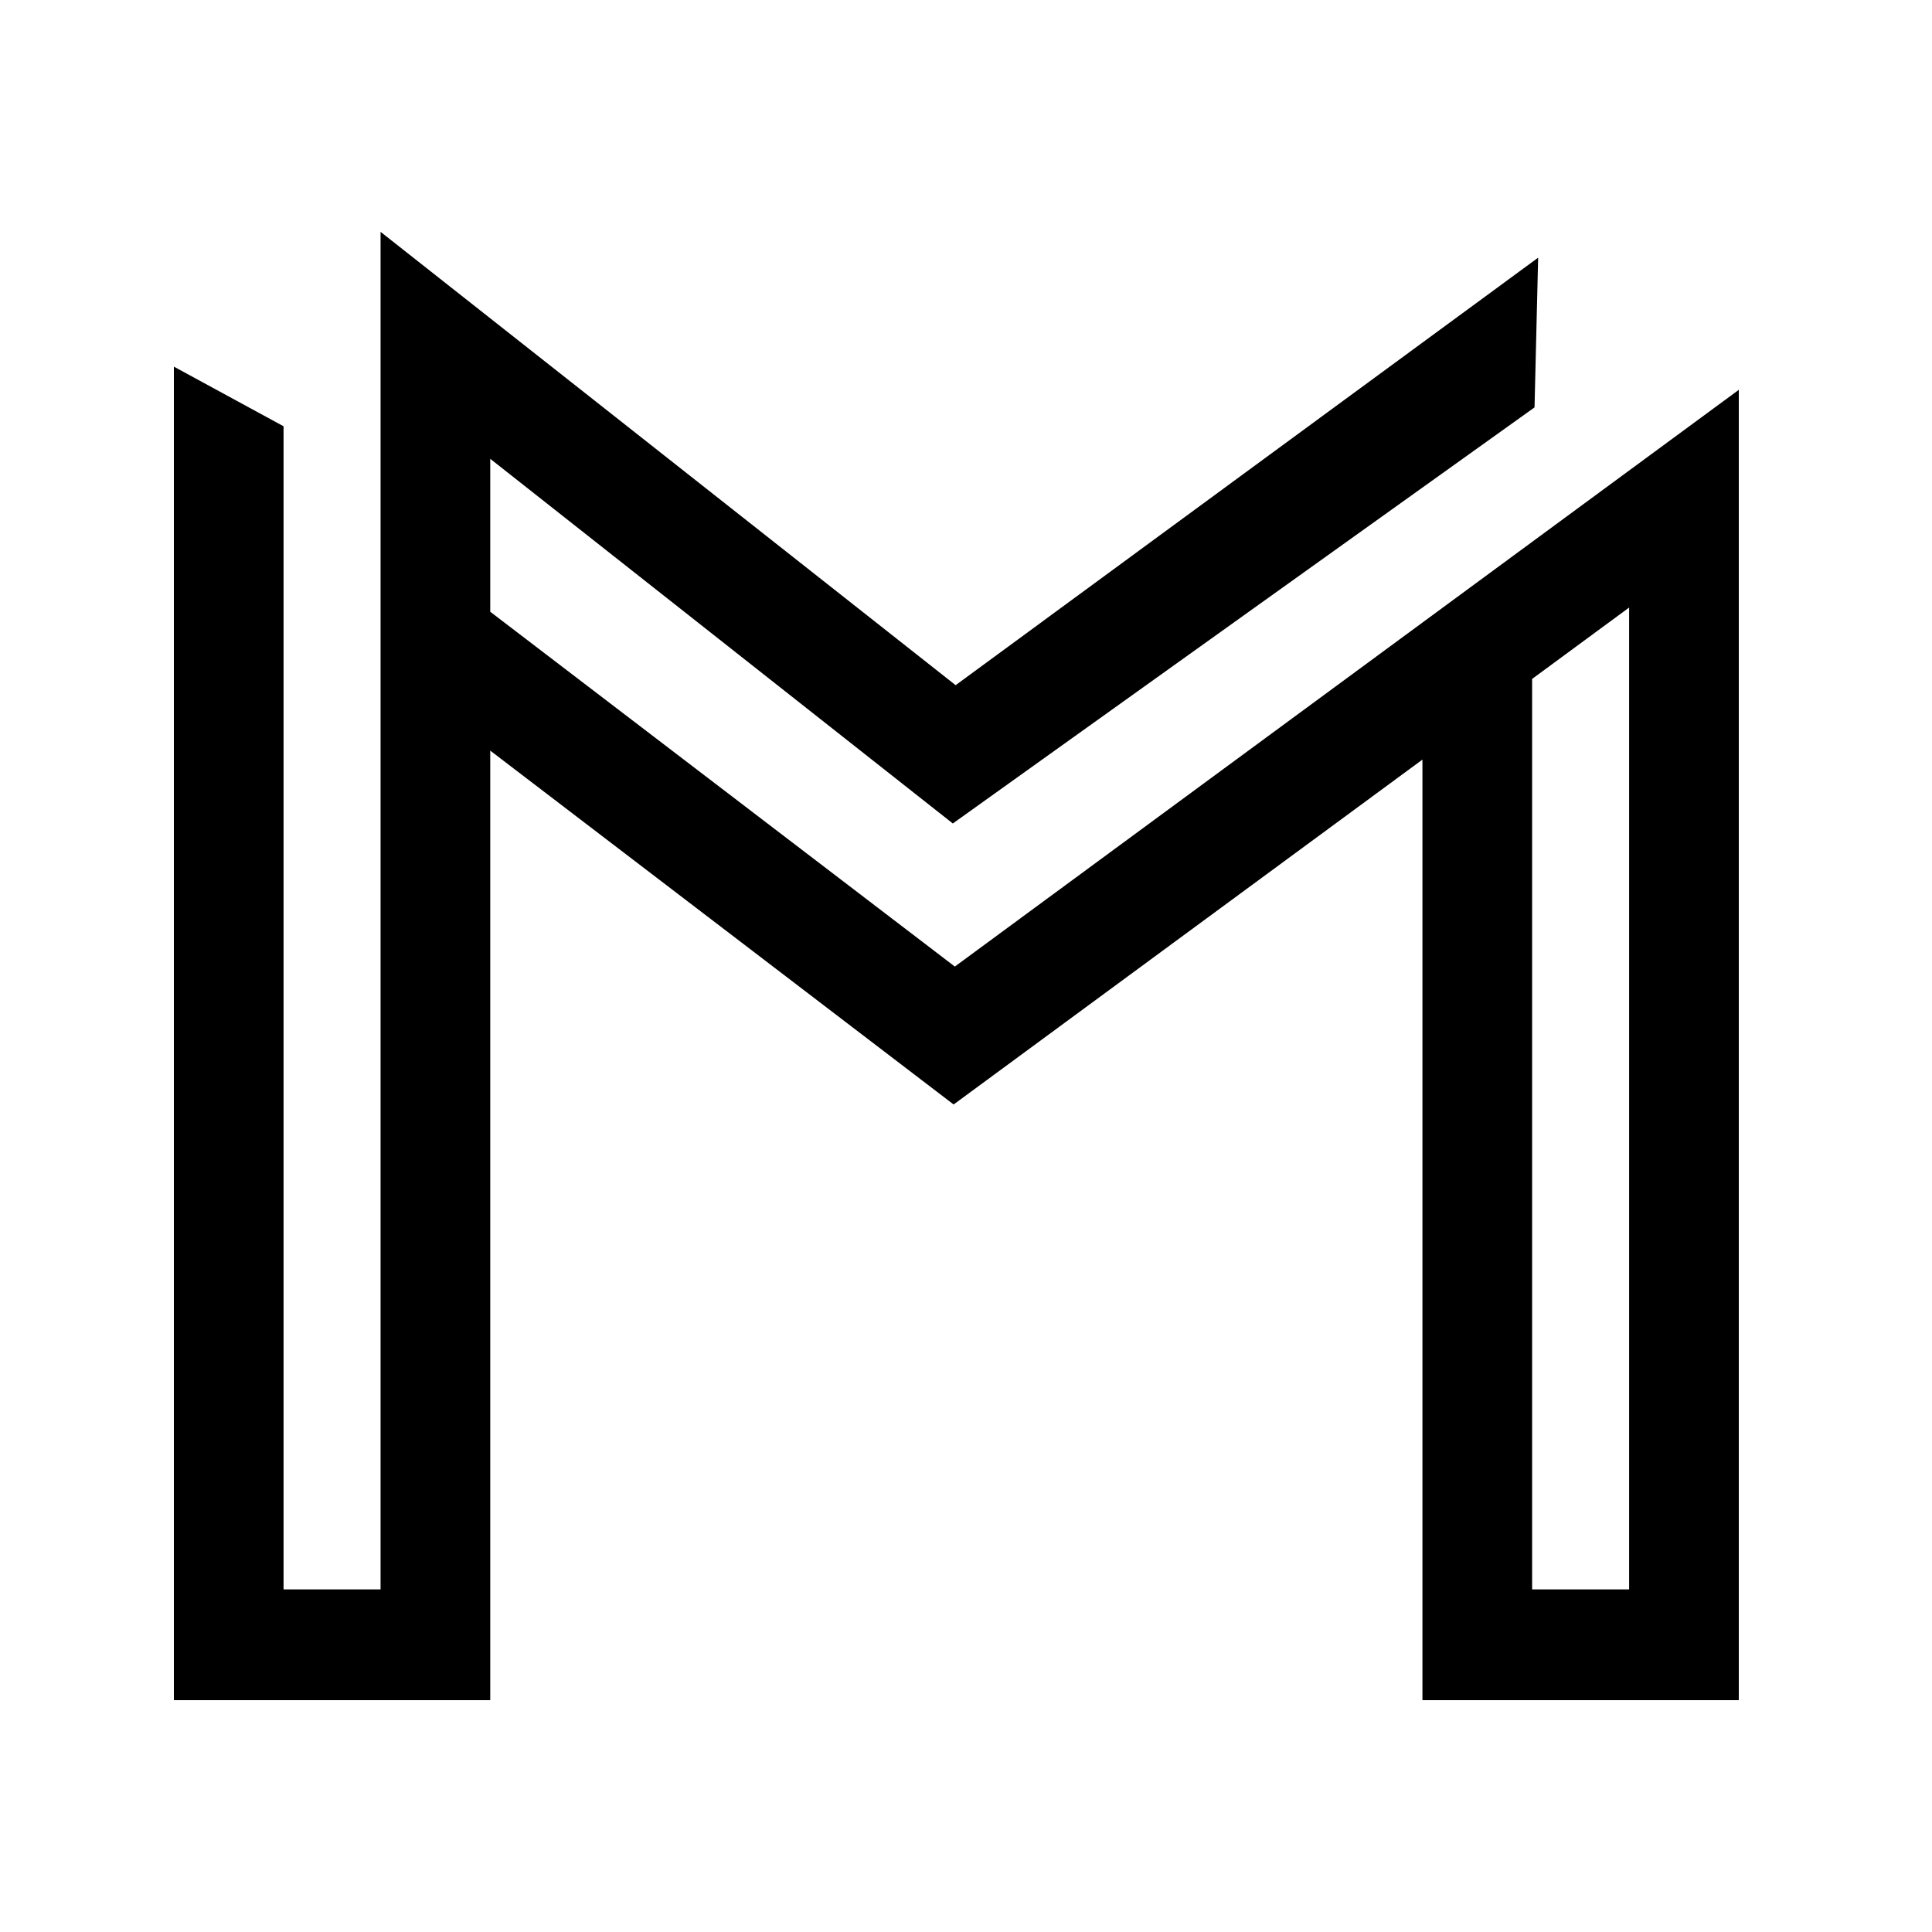
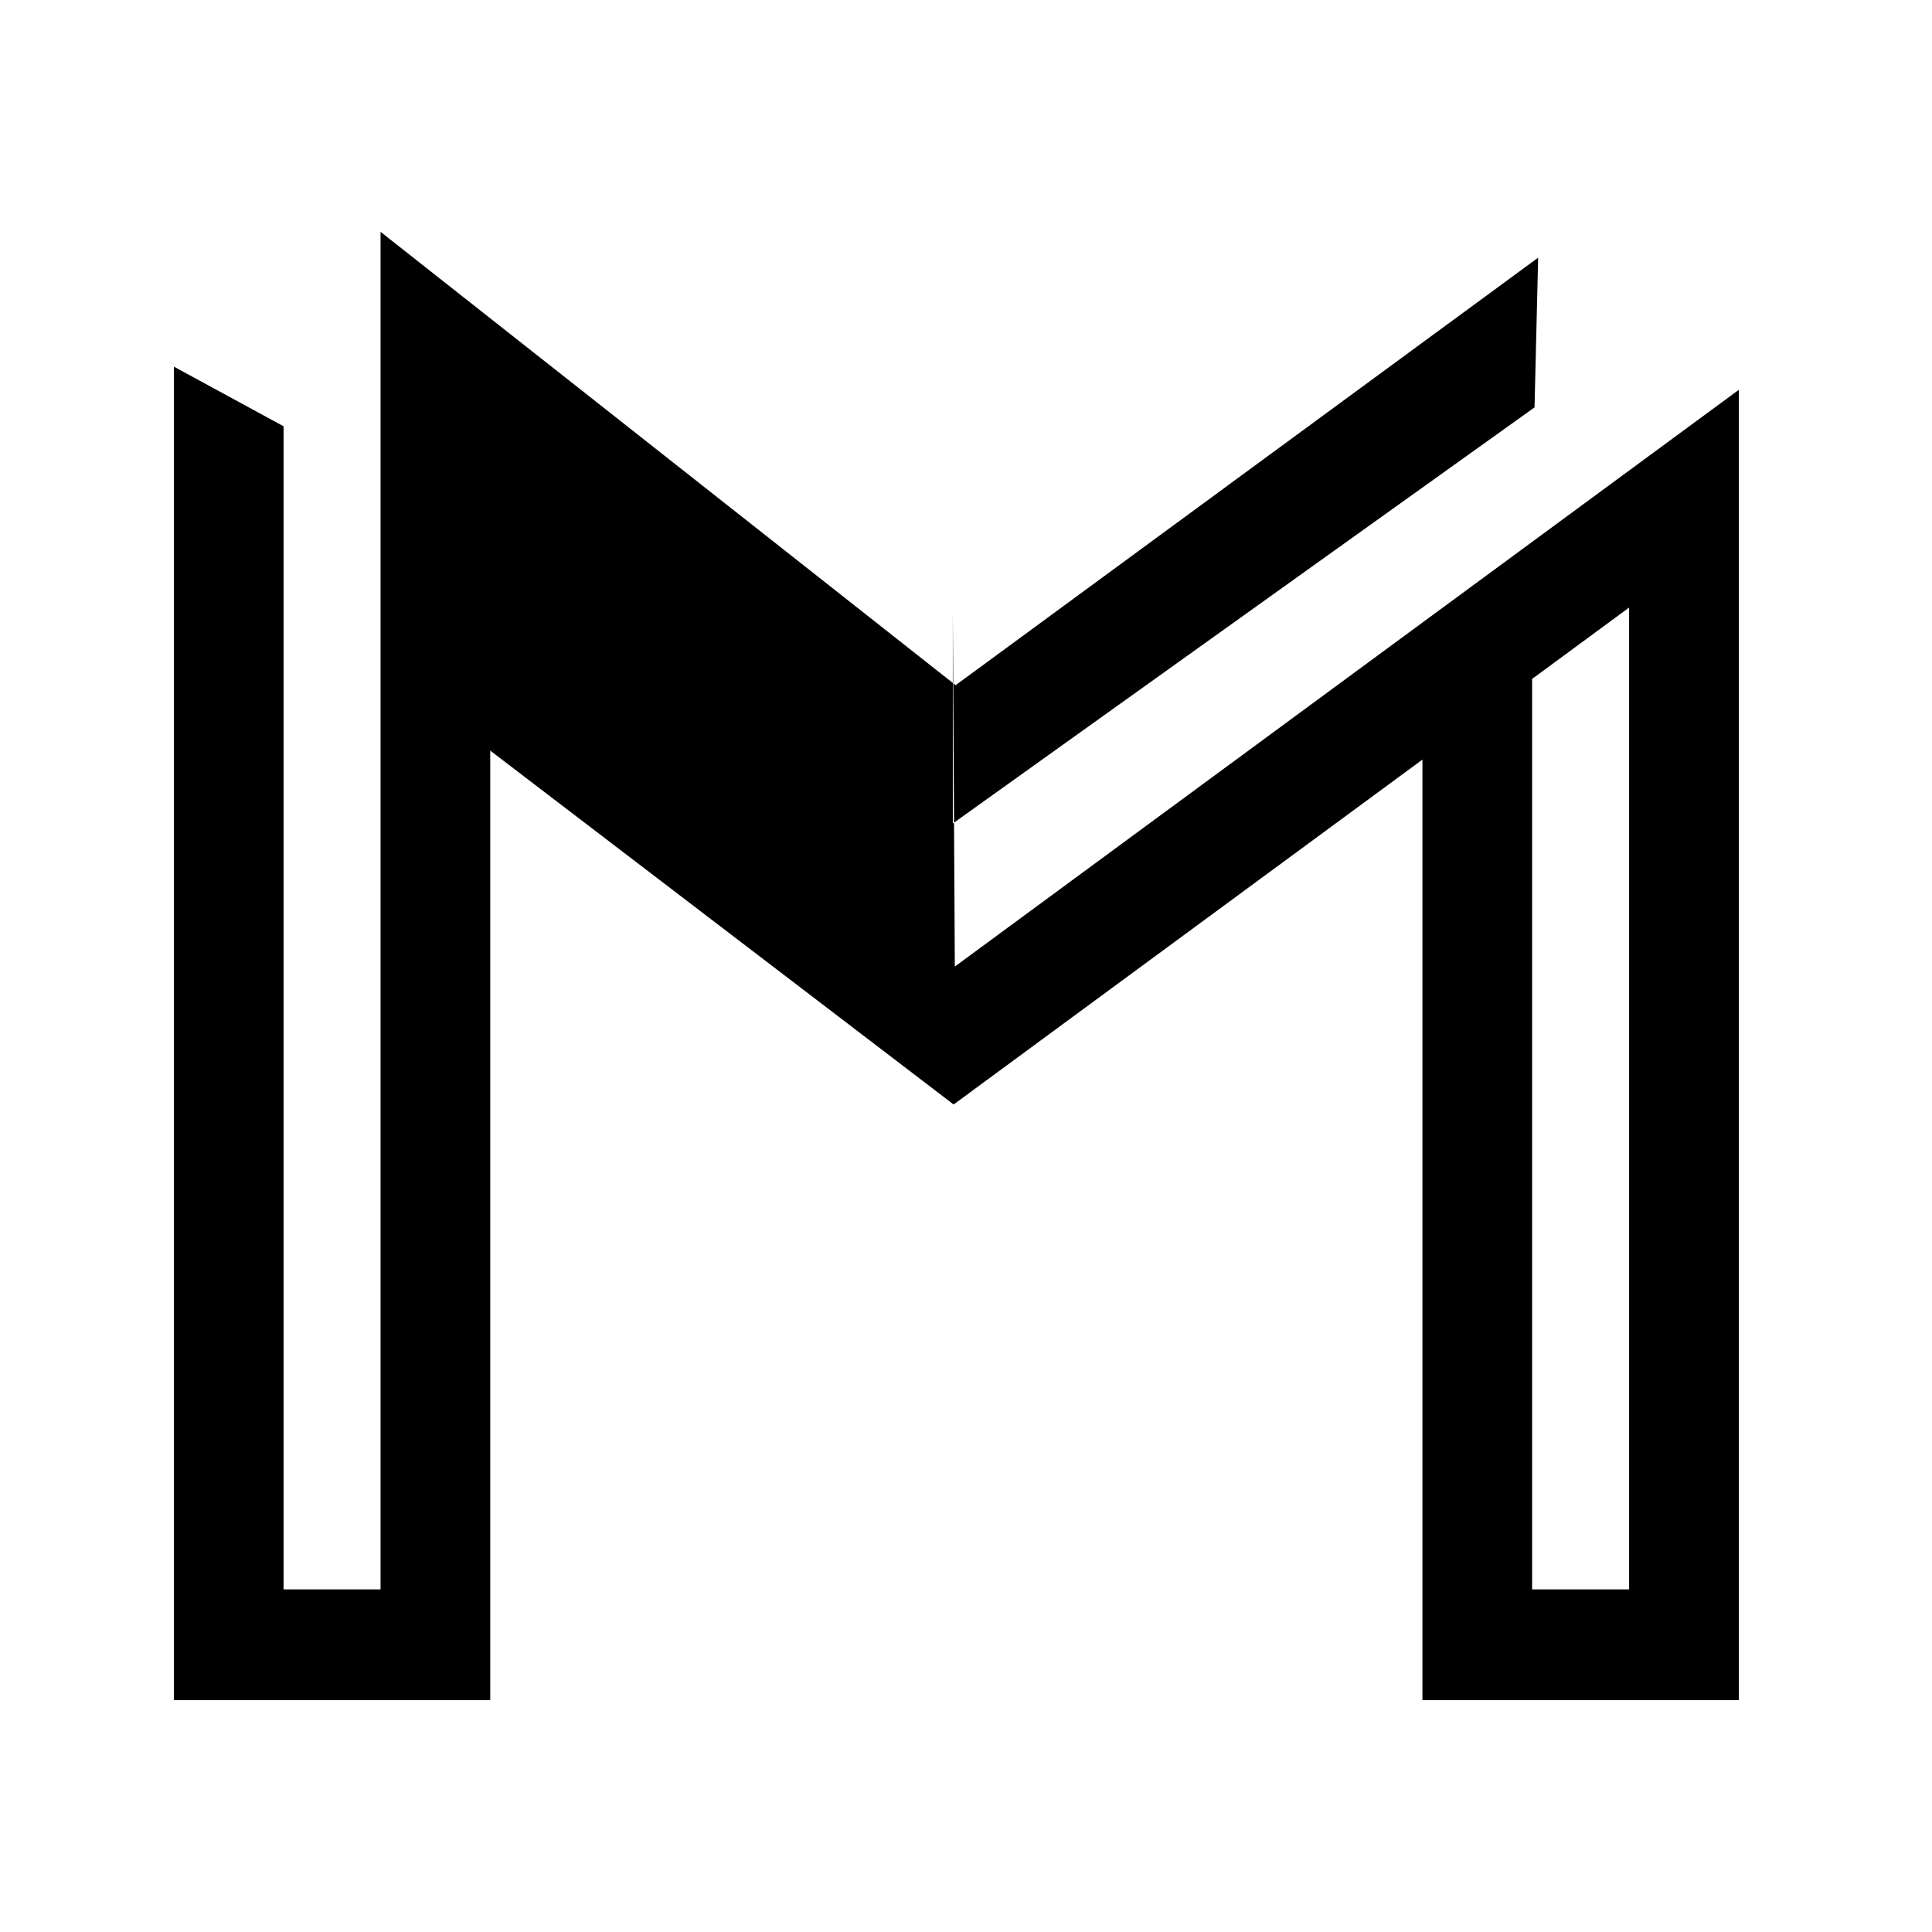
<svg xmlns="http://www.w3.org/2000/svg" width="100" height="100" viewBox="0 0 100 100" fill="none">
-   <path fill-rule="evenodd" clip-rule="evenodd" d="M19.698 12L49.464 35.465L79.614 13.338L79.427 21.087L49.318 42.623L25.375 23.748V31.664L49.422 50.029L90 20.178V88H73.625V39.317L49.359 57.168L25.375 38.852V88H9V18.977L14.677 22.064V82.266H19.698V12ZM79.302 35.141V82.266H84.323V31.447L79.302 35.141Z" fill="black" />
+   <path fill-rule="evenodd" clip-rule="evenodd" d="M19.698 12L49.464 35.465L79.614 13.338L79.427 21.087L49.318 42.623V31.664L49.422 50.029L90 20.178V88H73.625V39.317L49.359 57.168L25.375 38.852V88H9V18.977L14.677 22.064V82.266H19.698V12ZM79.302 35.141V82.266H84.323V31.447L79.302 35.141Z" fill="black" />
</svg>